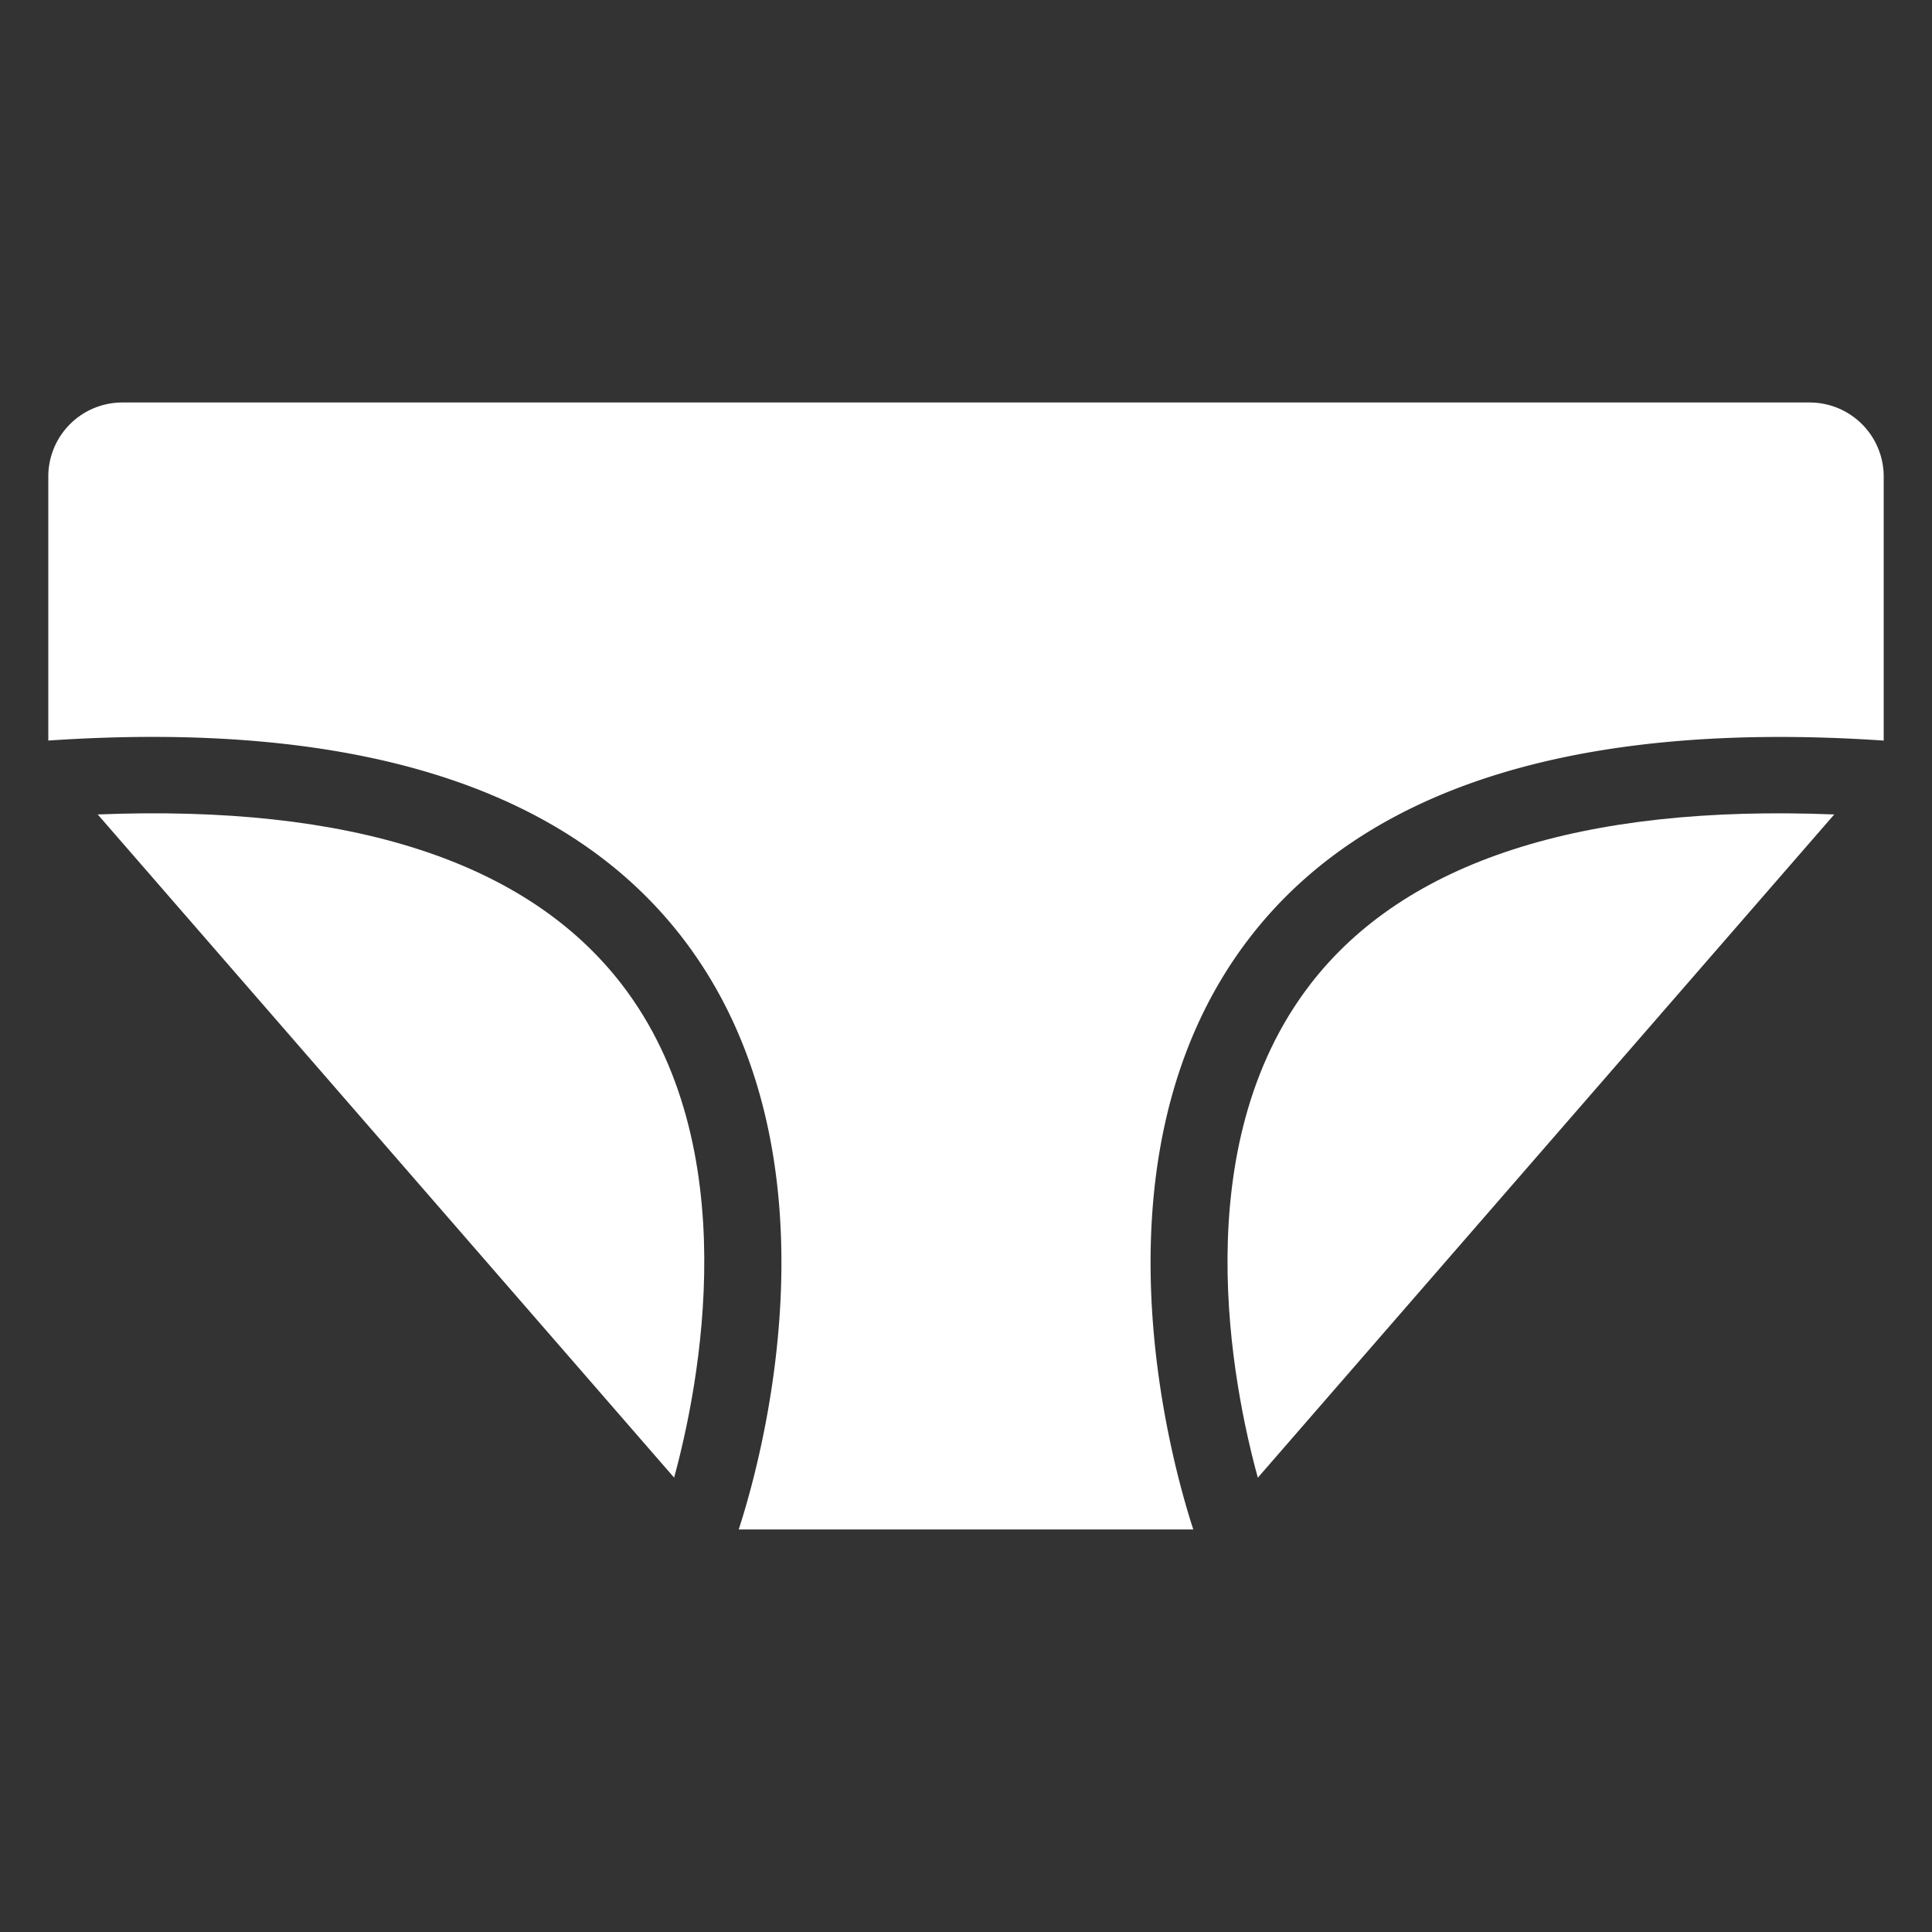
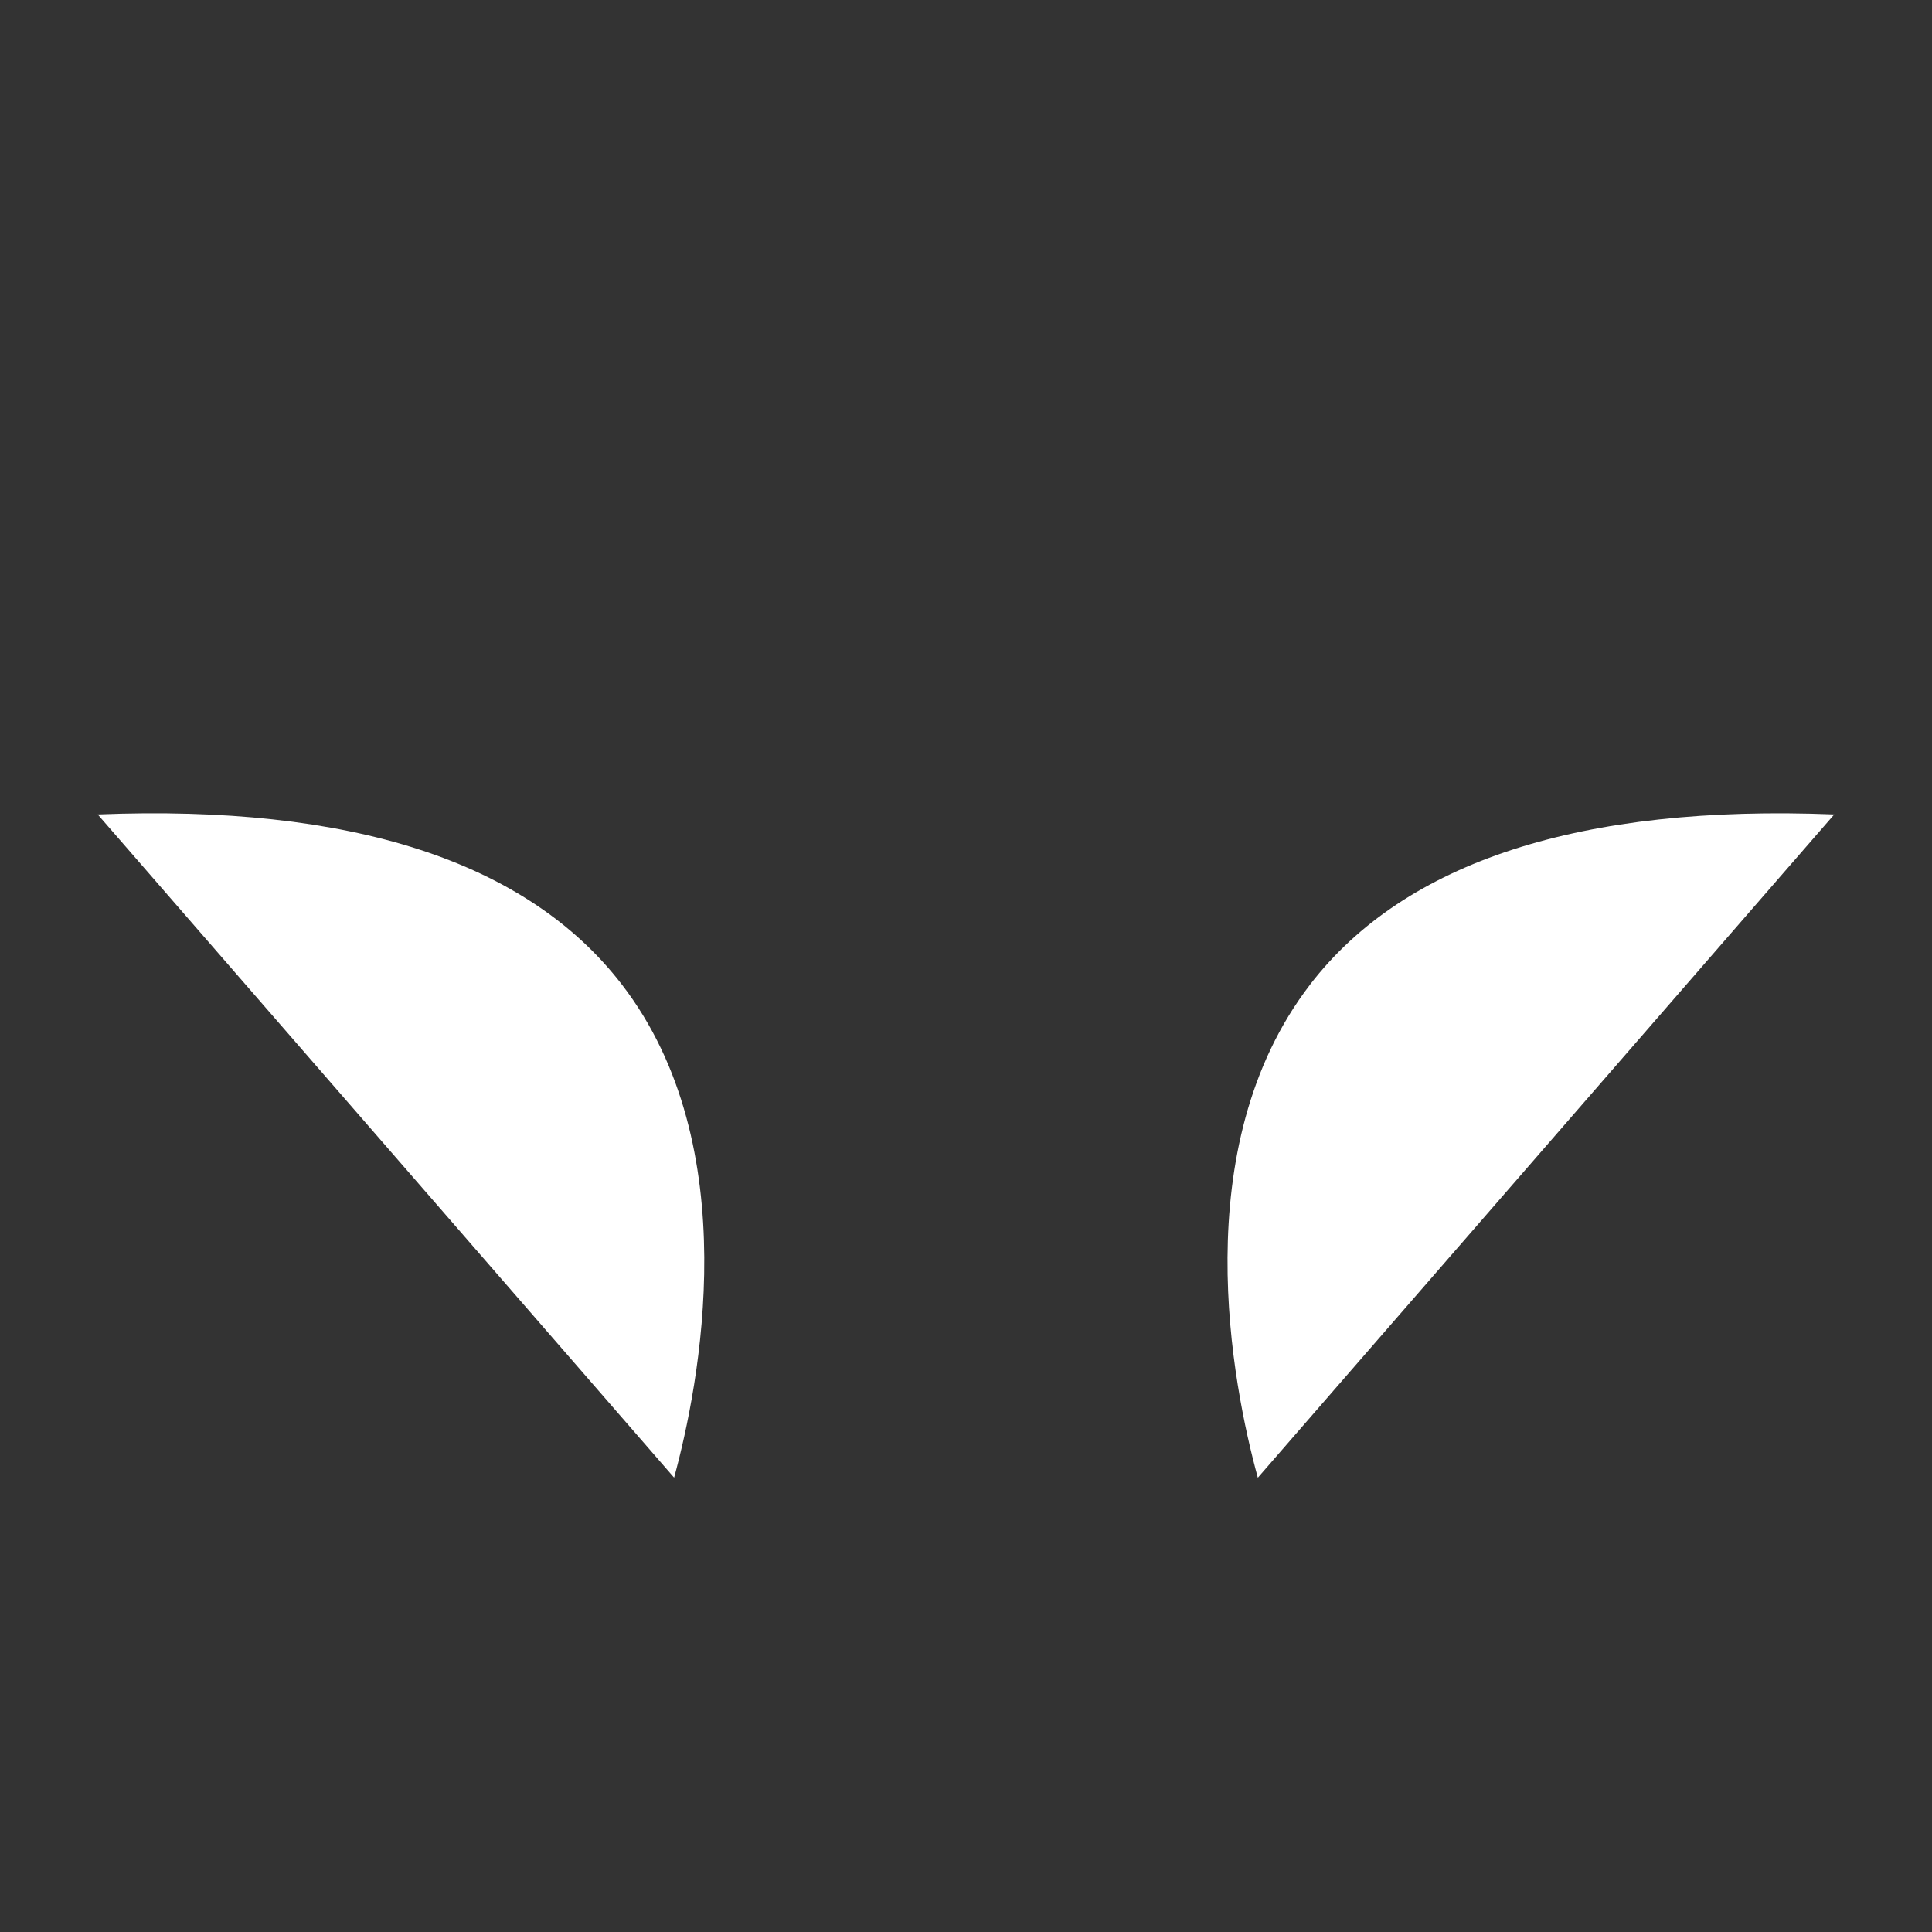
<svg xmlns="http://www.w3.org/2000/svg" version="1.1" width="512" height="512" x="0" y="0" viewBox="0 0 100 100" style="enable-background:new 0 0 512 512" xml:space="preserve" class="">
  <rect x="0" y="0" width="100" height="100" fill="#333333" stroke="none" />
  <g>
-     <path d="M2.5 38.331c15.737-1.063 26.78 2.36 32.825 10.215 8.59 11.161 4.03 27.191 2.91 30.62h23.53c-1.12-3.429-5.68-19.459 2.91-30.62C70.72 40.692 81.768 37.274 97.5 38.332V24.665a3.832 3.832 0 0 0-3.832-3.832H6.332A3.832 3.832 0 0 0 2.5 24.665V38.33z" fill="#ffffff" opacity="1" data-original="#000000" />
    <path d="m5.058 42.156 29.834 34.326c1.303-4.78 3.764-17.135-2.714-25.536-4.912-6.37-14.036-9.314-27.12-8.79zM67.812 50.96c-6.485 8.426-4.015 20.757-2.707 25.525L94.94 42.156c-13.086-.521-22.22 2.425-27.13 8.804z" fill="#ffffff" opacity="1" data-original="#000000" />
  </g>
</svg>